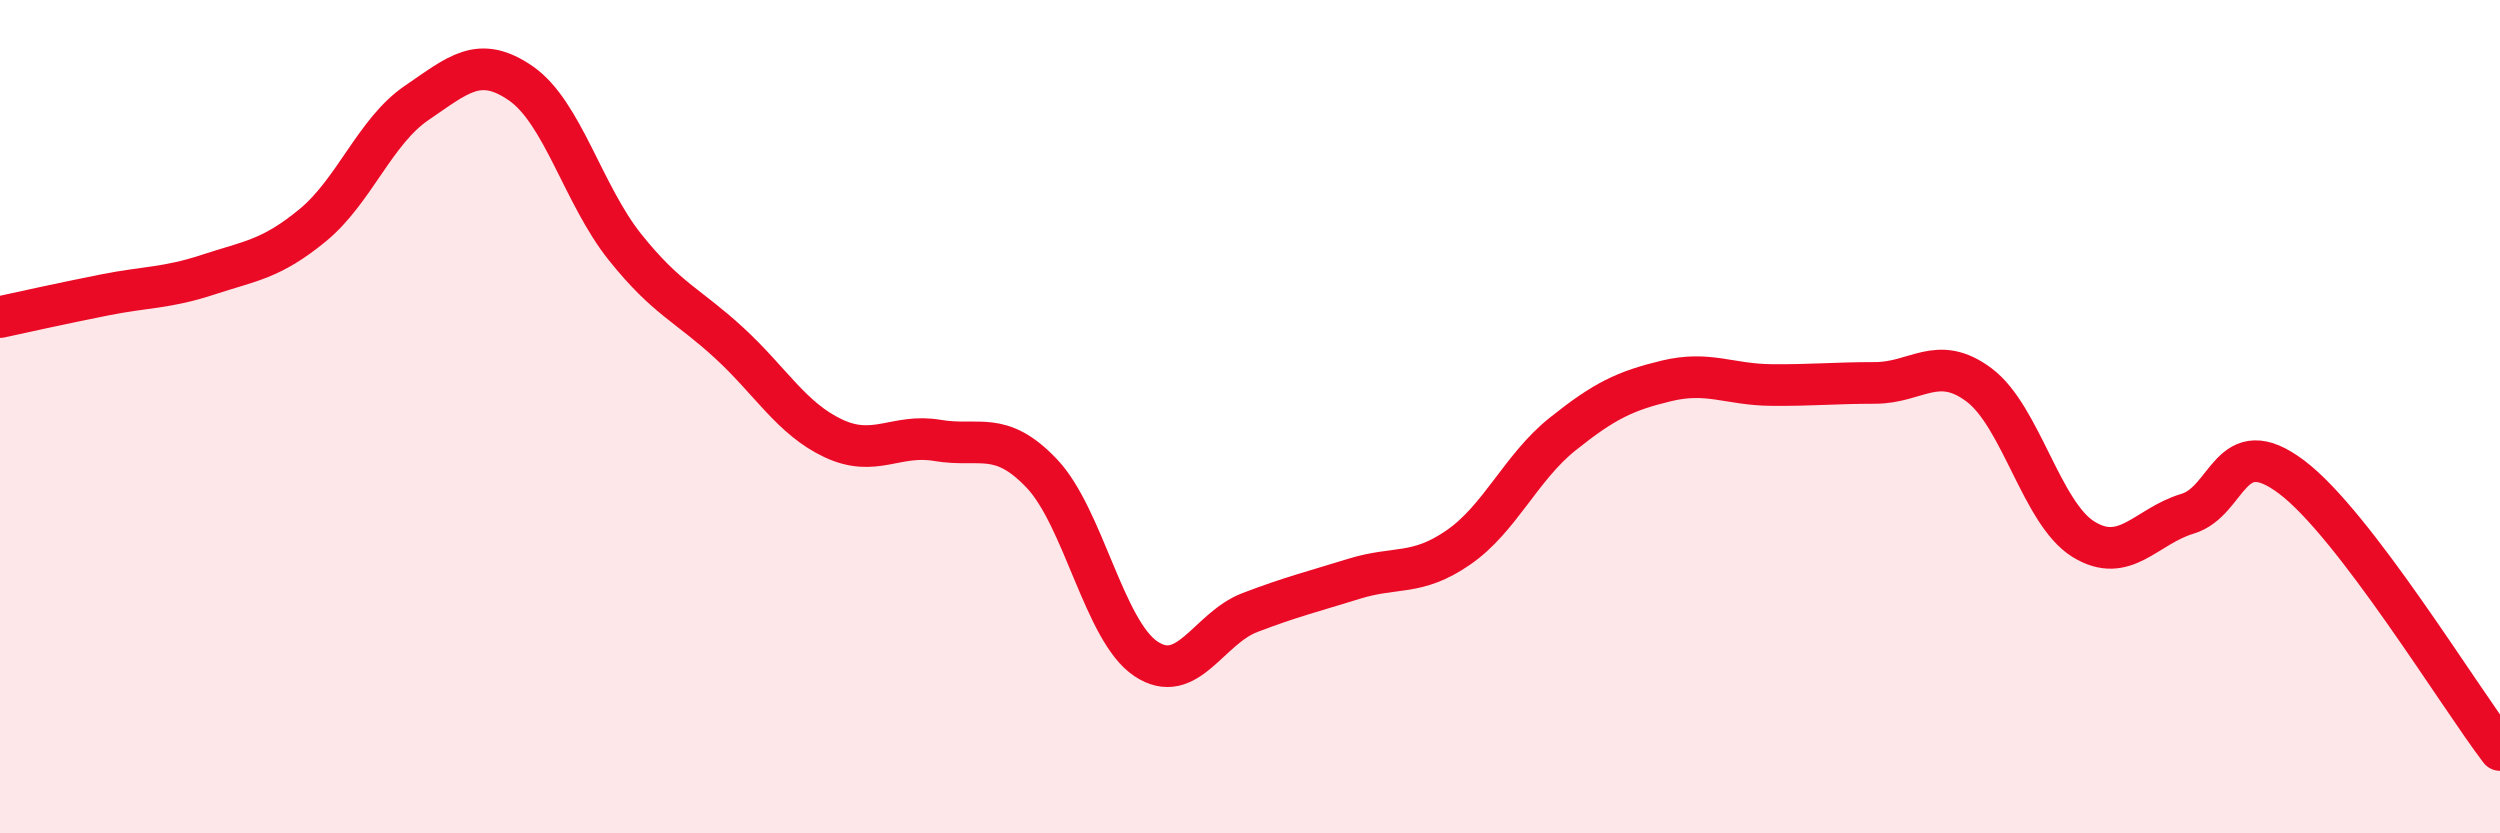
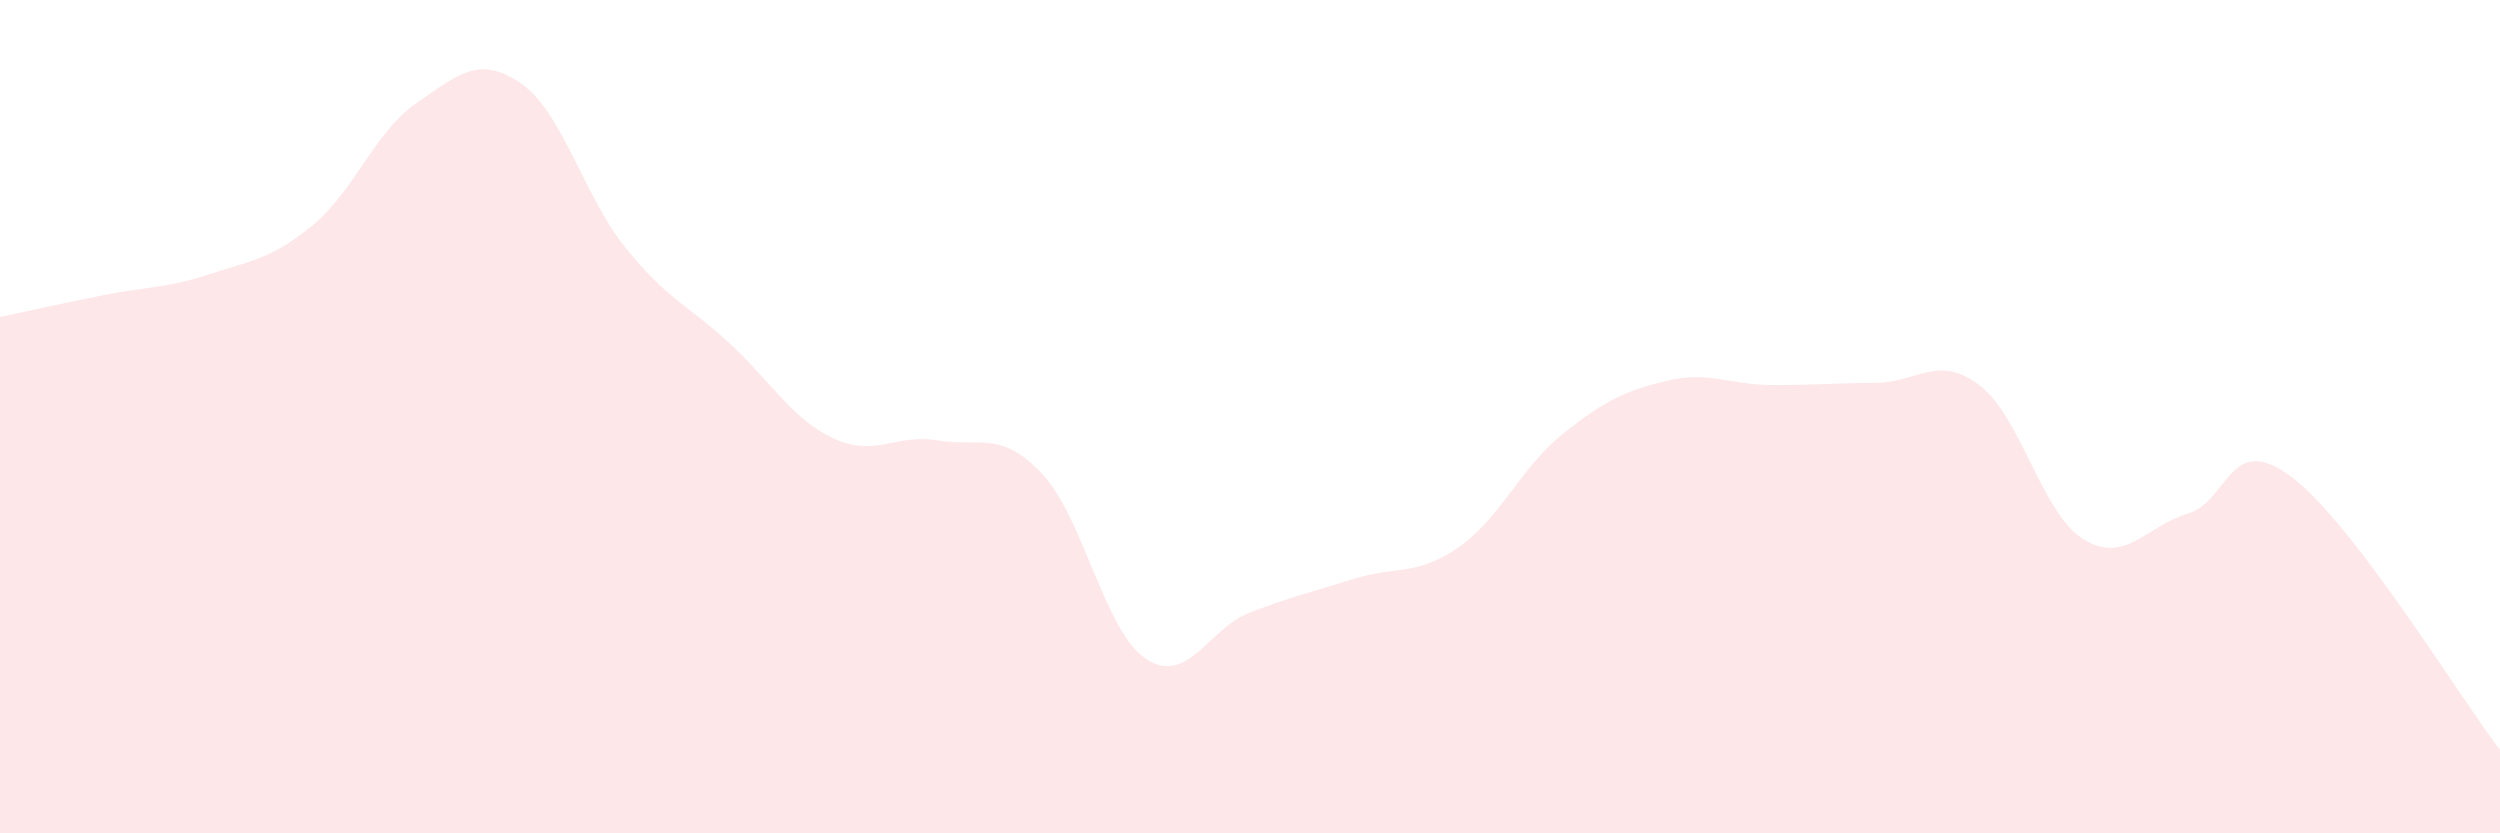
<svg xmlns="http://www.w3.org/2000/svg" width="60" height="20" viewBox="0 0 60 20">
  <path d="M 0,7.61 C 0.5,7.5 1.5,7.28 2.5,7.08 C 3.5,6.88 4,6.92 5,6.59 C 6,6.26 6.5,6.23 7.5,5.41 C 8.5,4.59 9,3.15 10,2.47 C 11,1.79 11.5,1.31 12.5,2 C 13.5,2.69 14,4.68 15,5.93 C 16,7.18 16.5,7.31 17.5,8.23 C 18.5,9.15 19,10.05 20,10.52 C 21,10.99 21.5,10.4 22.5,10.57 C 23.5,10.74 24,10.31 25,11.36 C 26,12.41 26.5,15.14 27.5,15.81 C 28.5,16.48 29,15.08 30,14.7 C 31,14.32 31.5,14.2 32.5,13.89 C 33.5,13.58 34,13.83 35,13.14 C 36,12.45 36.5,11.22 37.5,10.42 C 38.5,9.62 39,9.38 40,9.14 C 41,8.9 41.5,9.23 42.5,9.24 C 43.5,9.25 44,9.19 45,9.19 C 46,9.19 46.5,8.49 47.5,9.24 C 48.5,9.99 49,12.32 50,12.94 C 51,13.56 51.5,12.63 52.5,12.33 C 53.5,12.03 53.5,10.32 55,11.45 C 56.5,12.58 59,16.69 60,18L60 20L0 20Z" fill="#EB0A25" opacity="0.1" stroke-linecap="round" stroke-linejoin="round" />
-   <path d="M 0,7.61 C 0.5,7.5 1.5,7.28 2.5,7.08 C 3.5,6.88 4,6.92 5,6.59 C 6,6.26 6.5,6.23 7.5,5.41 C 8.5,4.59 9,3.15 10,2.47 C 11,1.79 11.5,1.31 12.5,2 C 13.5,2.69 14,4.68 15,5.93 C 16,7.18 16.5,7.31 17.5,8.23 C 18.5,9.15 19,10.05 20,10.52 C 21,10.99 21.5,10.4 22.5,10.57 C 23.5,10.74 24,10.31 25,11.36 C 26,12.41 26.5,15.14 27.5,15.81 C 28.5,16.48 29,15.08 30,14.7 C 31,14.32 31.5,14.2 32.5,13.89 C 33.5,13.58 34,13.83 35,13.14 C 36,12.45 36.5,11.22 37.5,10.42 C 38.5,9.62 39,9.38 40,9.14 C 41,8.9 41.5,9.23 42.5,9.24 C 43.5,9.25 44,9.19 45,9.19 C 46,9.19 46.5,8.49 47.5,9.24 C 48.5,9.99 49,12.32 50,12.94 C 51,13.56 51.5,12.63 52.5,12.33 C 53.5,12.03 53.5,10.32 55,11.45 C 56.5,12.58 59,16.69 60,18" stroke="#EB0A25" stroke-width="1" fill="none" stroke-linecap="round" stroke-linejoin="round" />
</svg>